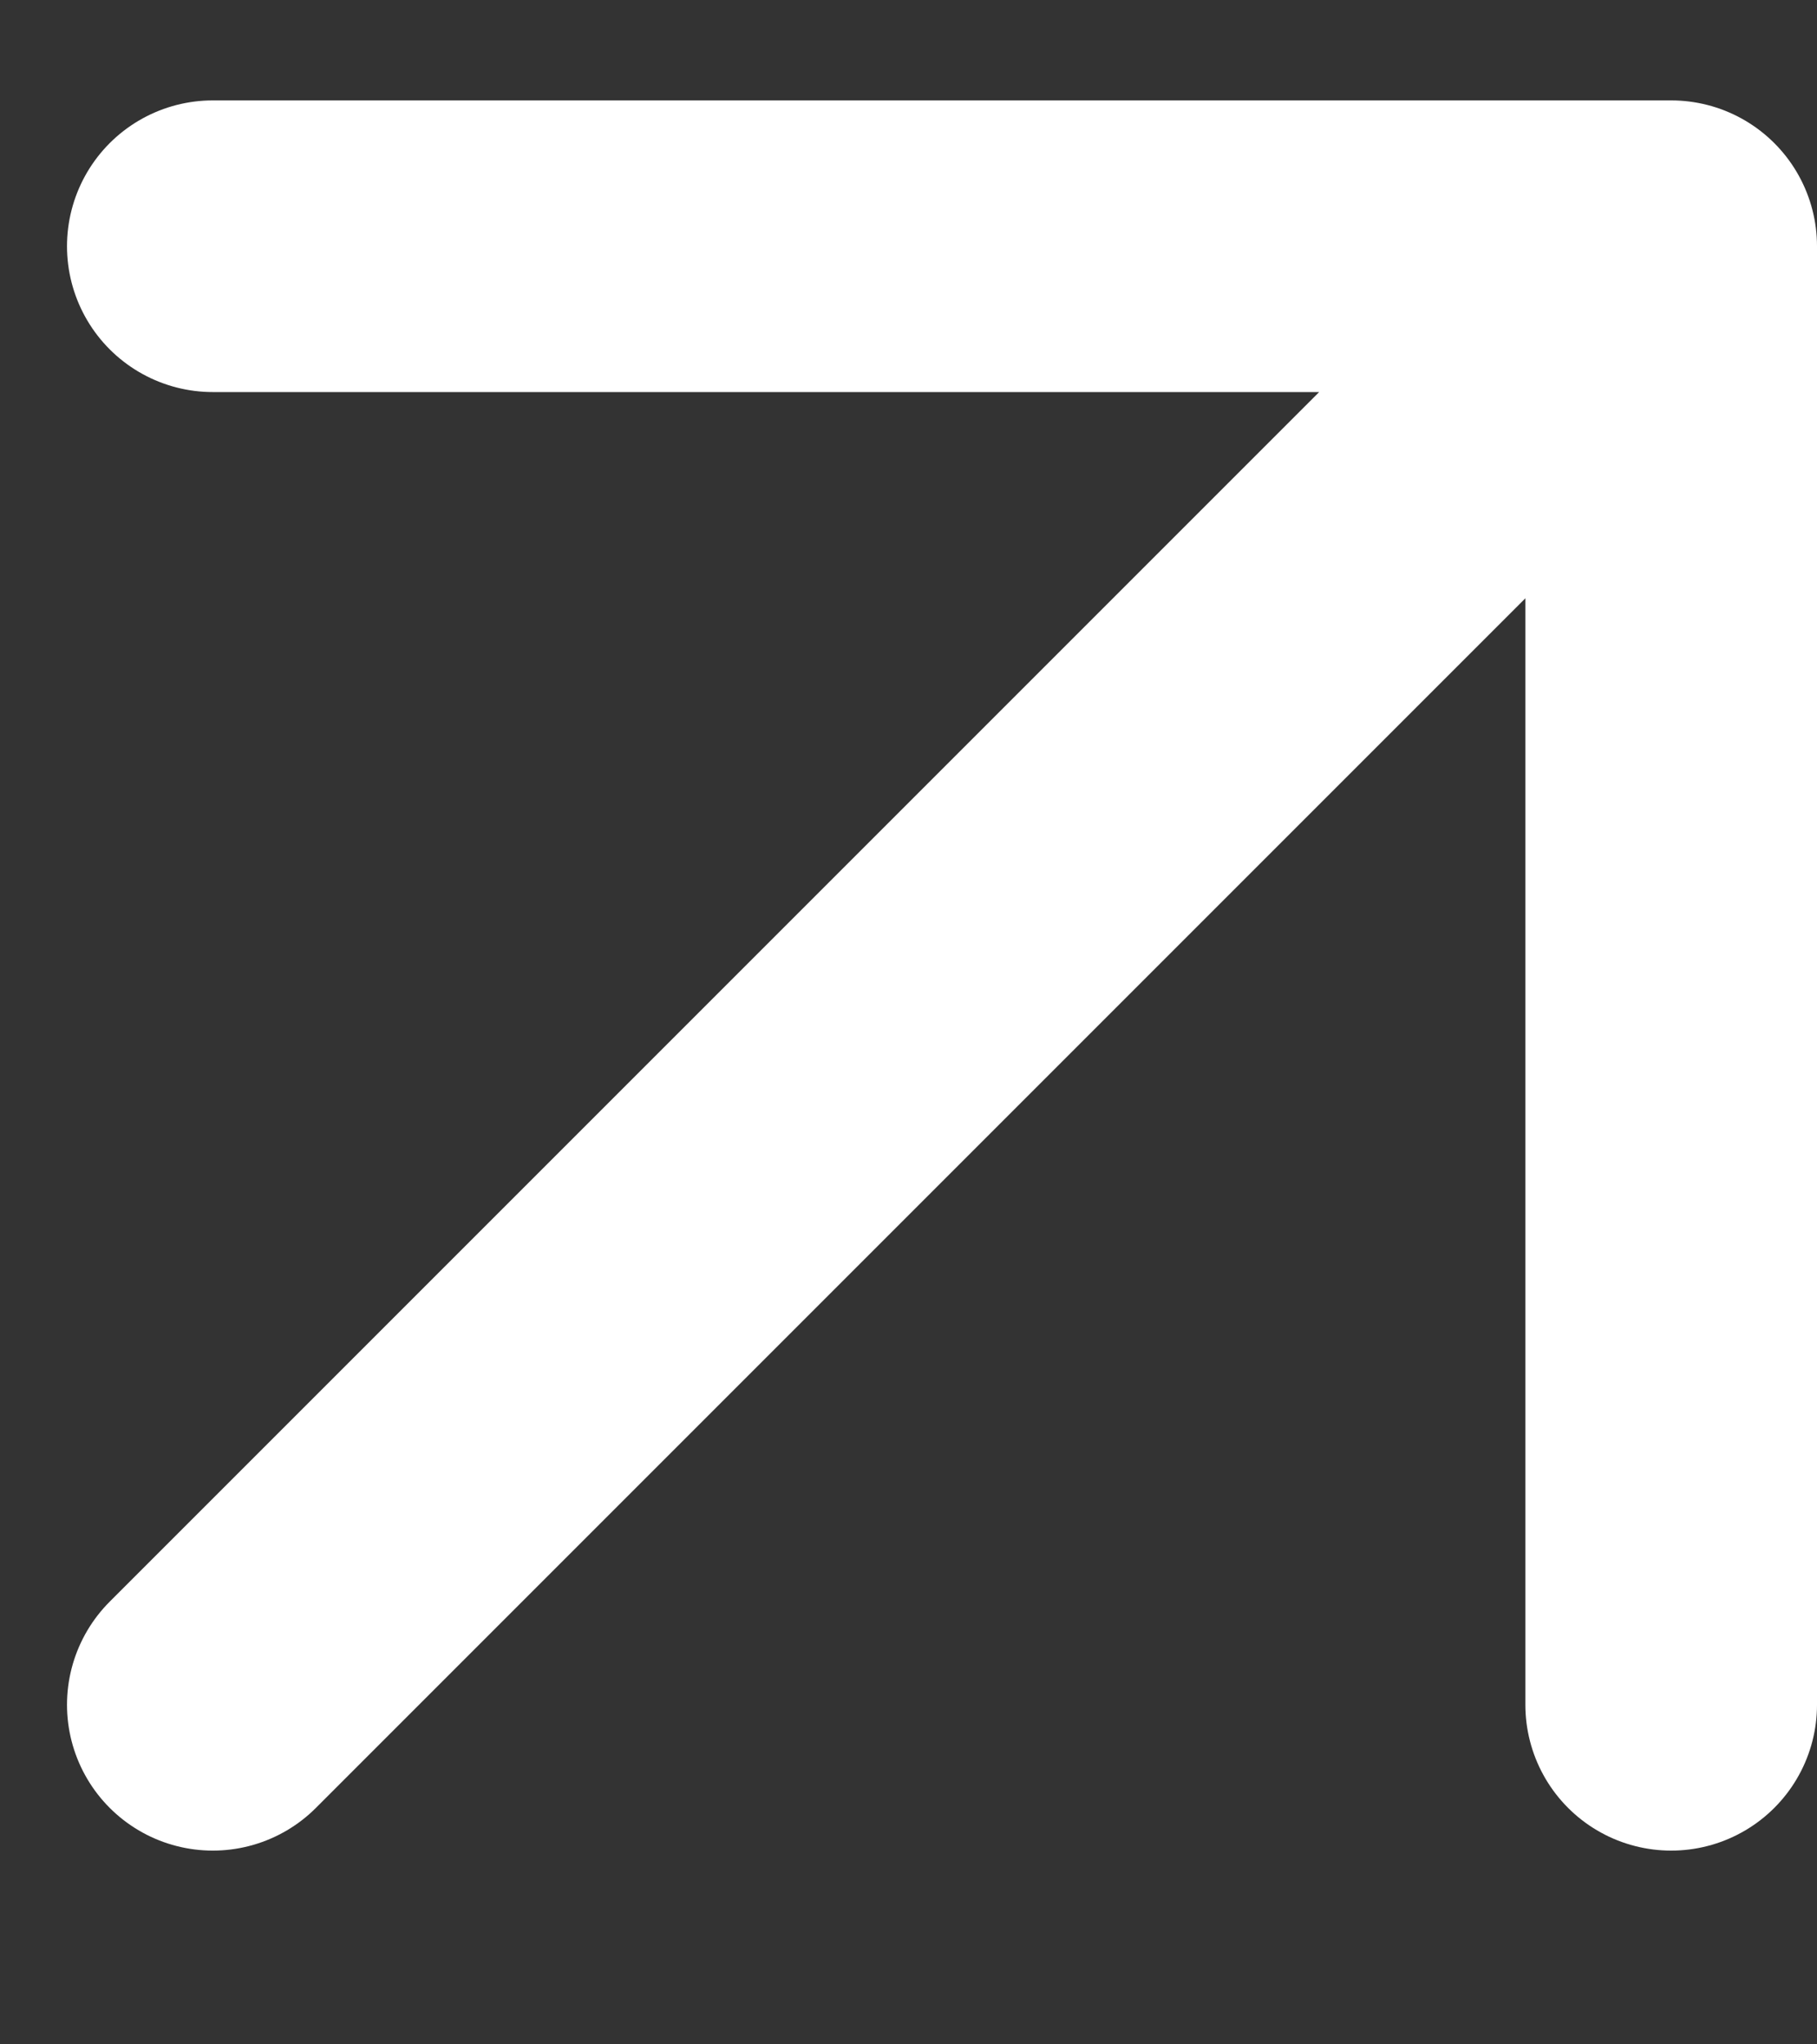
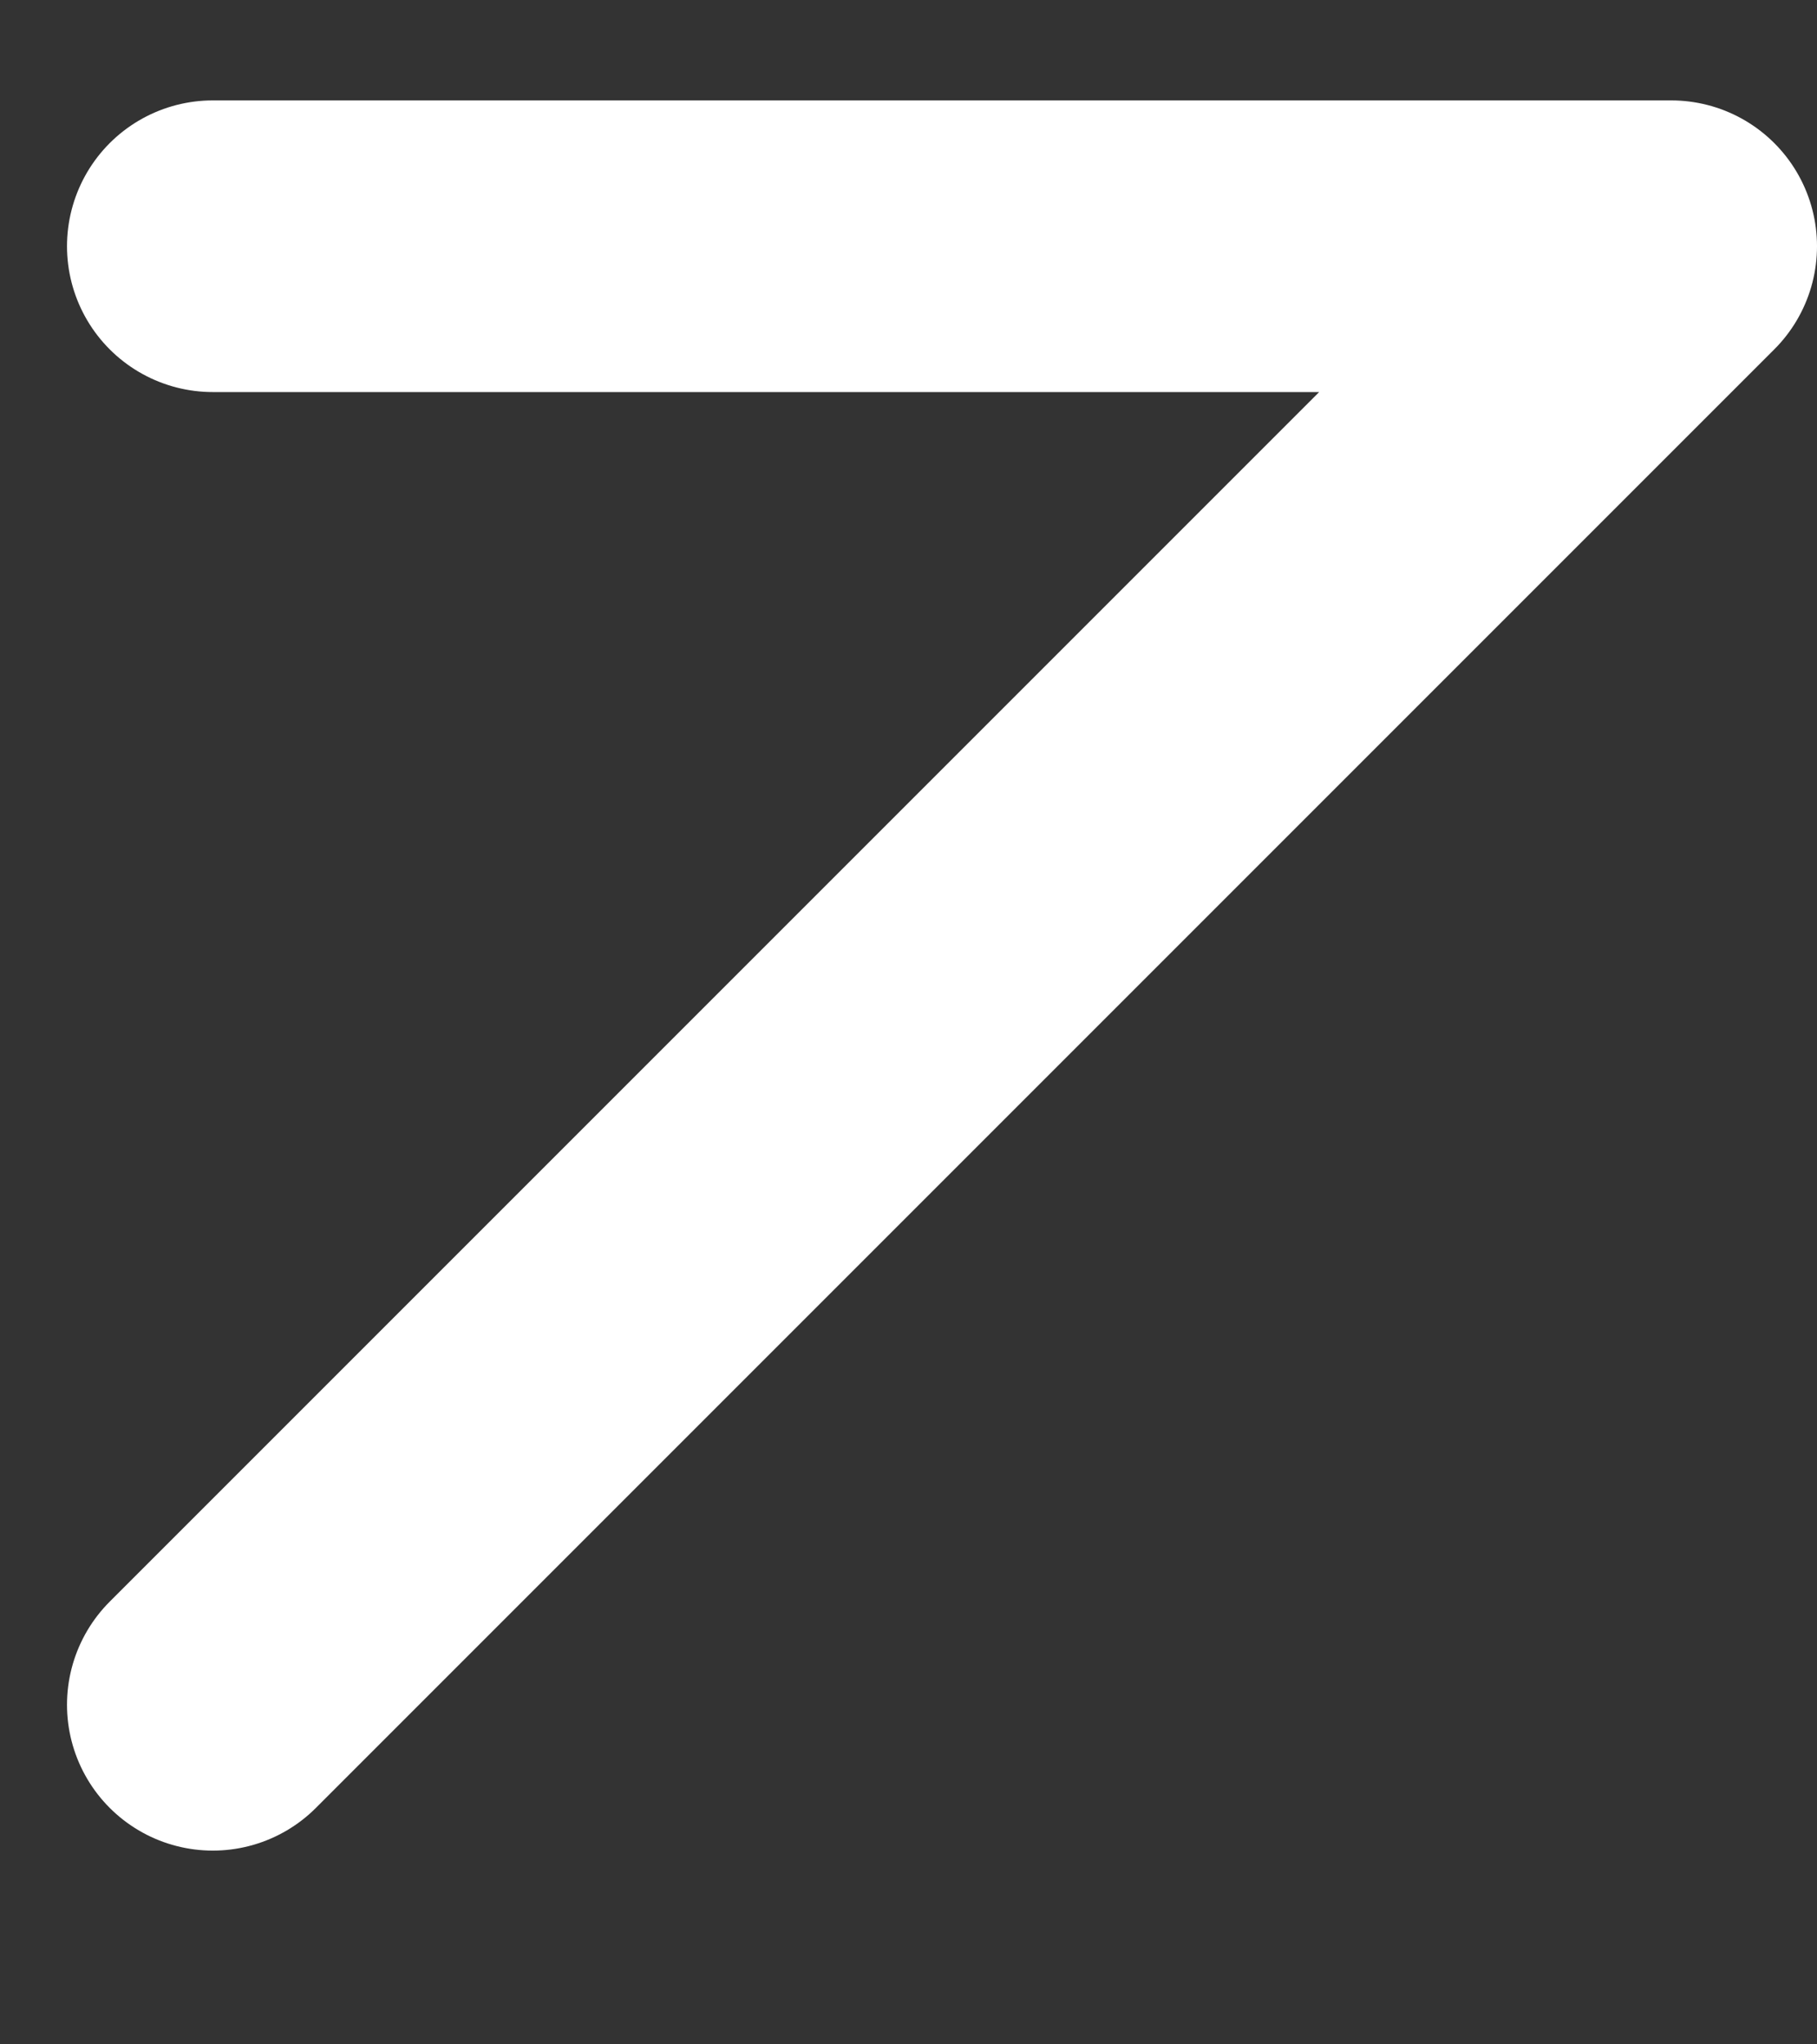
<svg xmlns="http://www.w3.org/2000/svg" width="8" height="9" viewBox="0 0 8 9" fill="none">
  <rect x="0" y="0" width="8" height="9" fill="#333333" stroke="none" />
-   <path d="M0.937 7.505L7.358 1.084M7.358 1.084H0.937M7.358 1.084V7.505" stroke="white" stroke-width="1.284" stroke-linecap="round" />
+   <path d="M0.937 7.505L7.358 1.084M7.358 1.084H0.937M7.358 1.084" stroke="white" stroke-width="1.284" stroke-linecap="round" />
</svg>